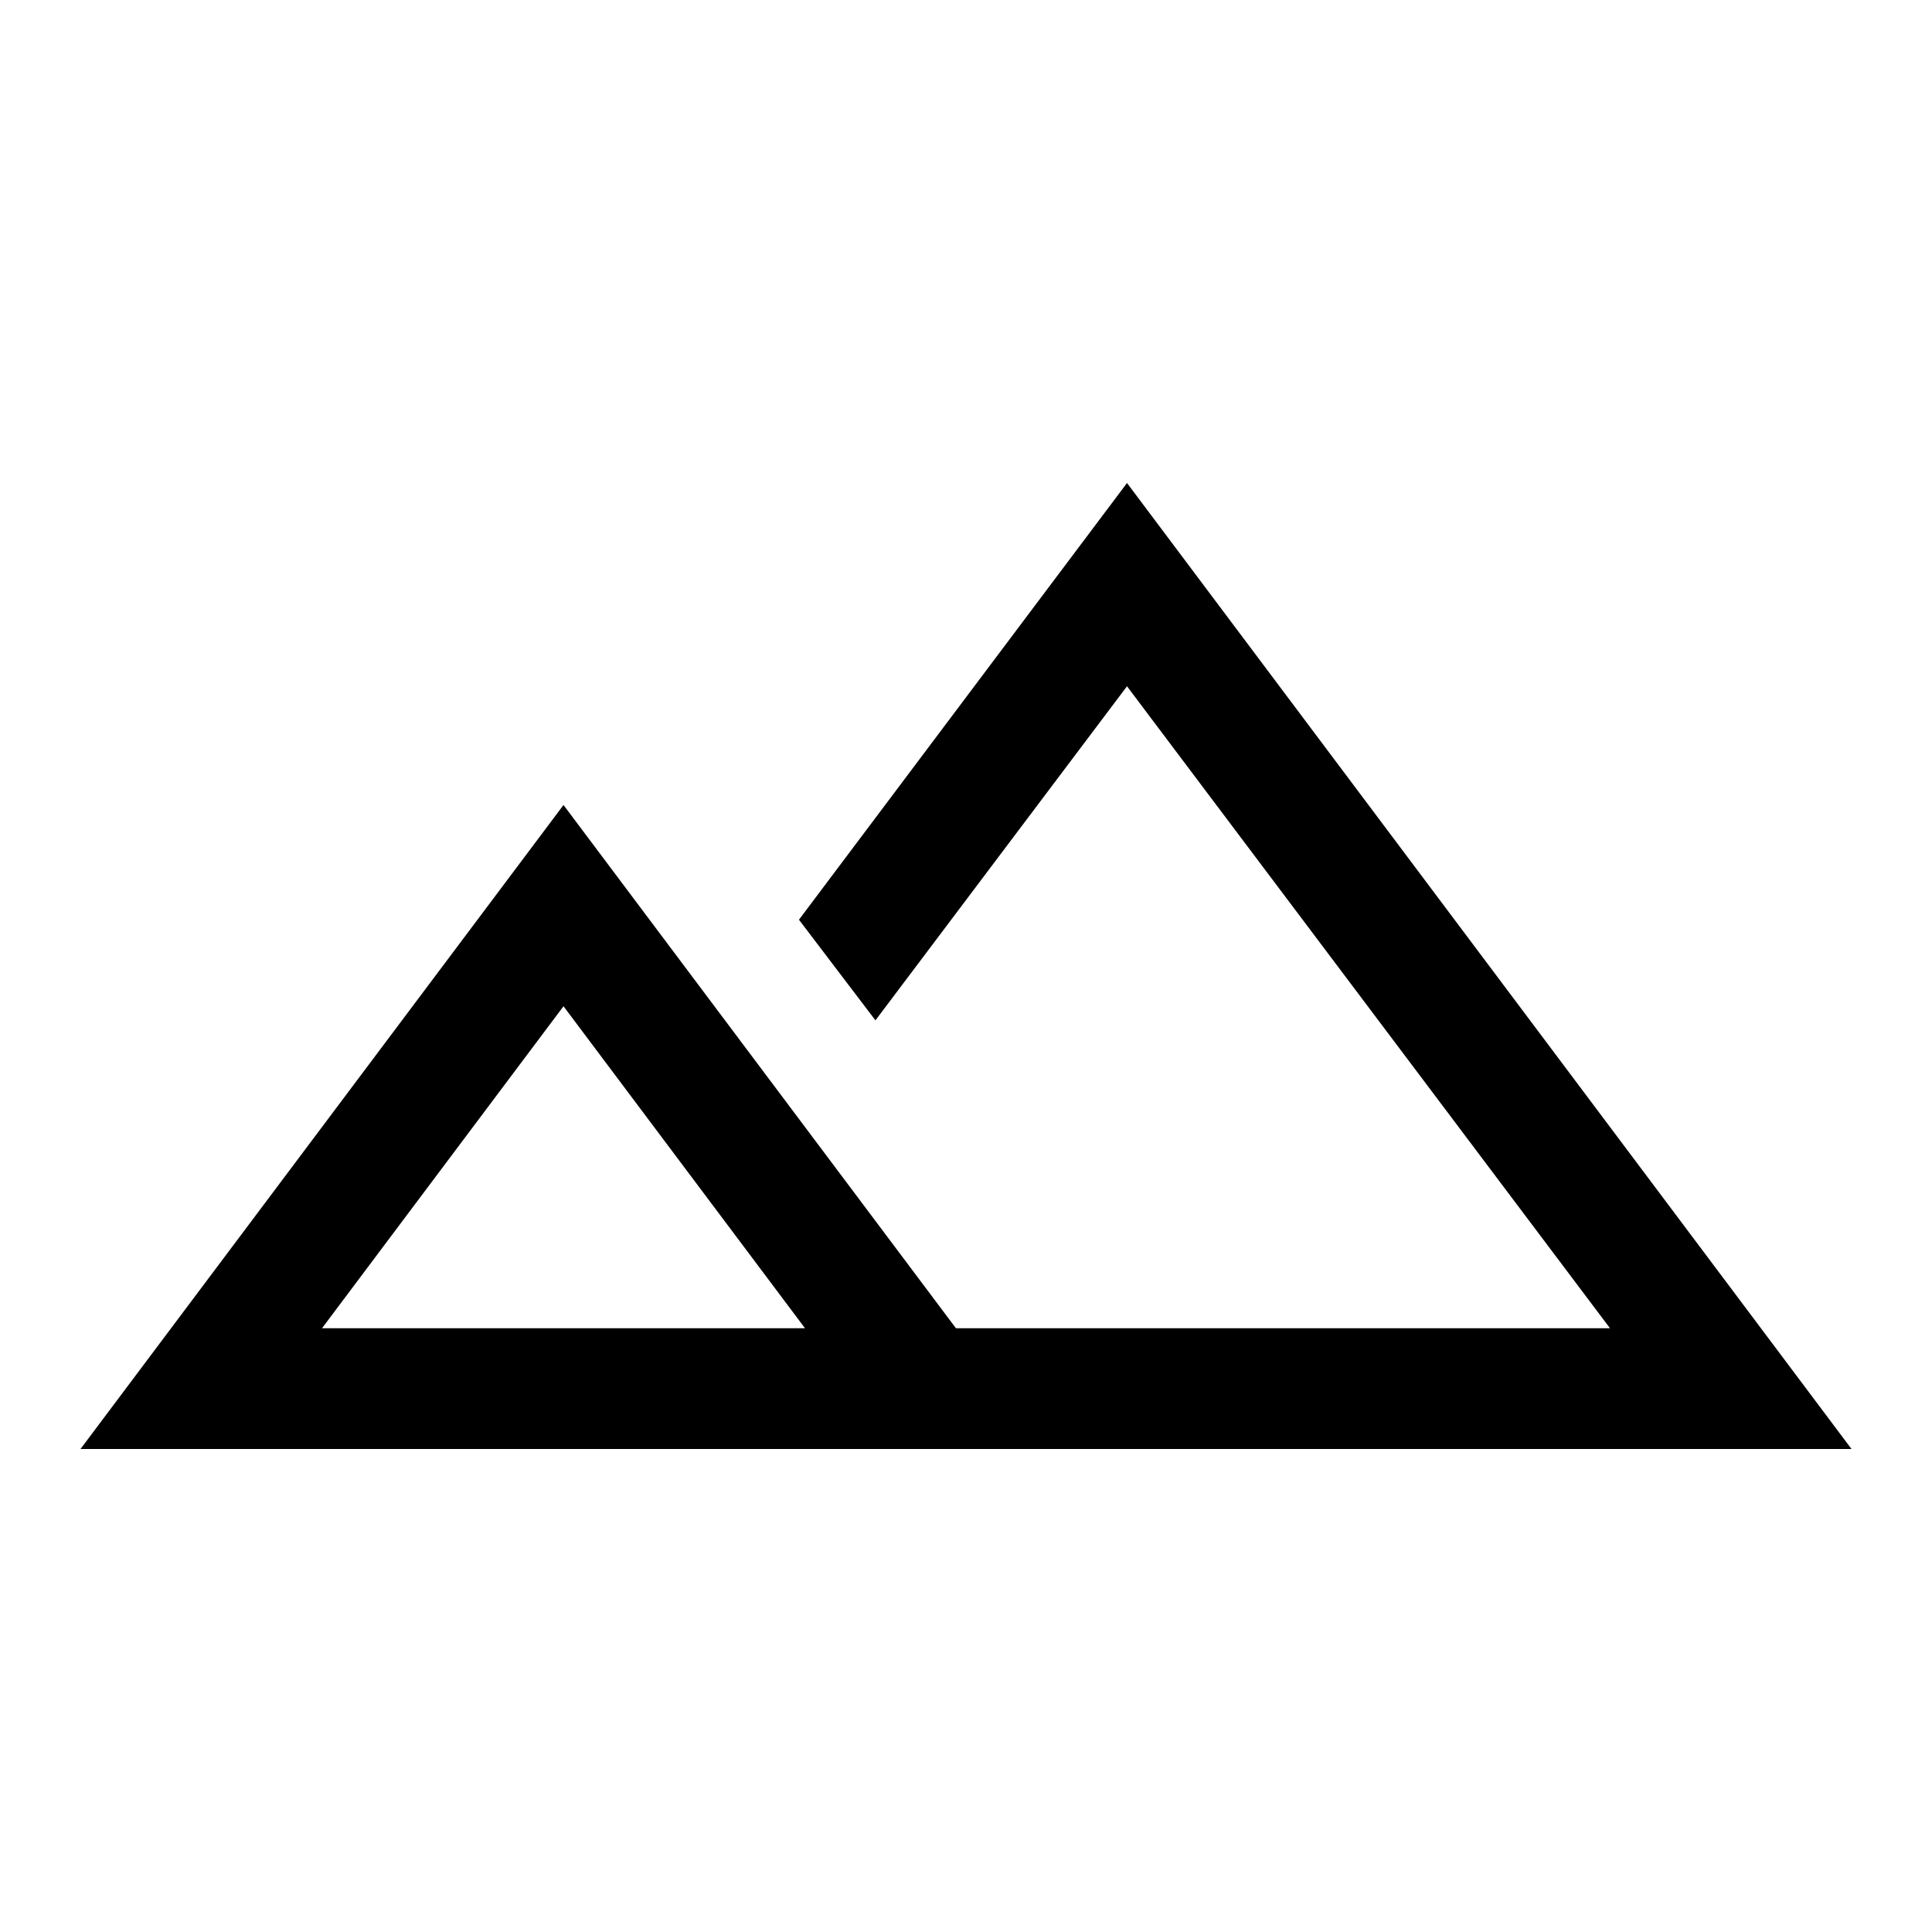
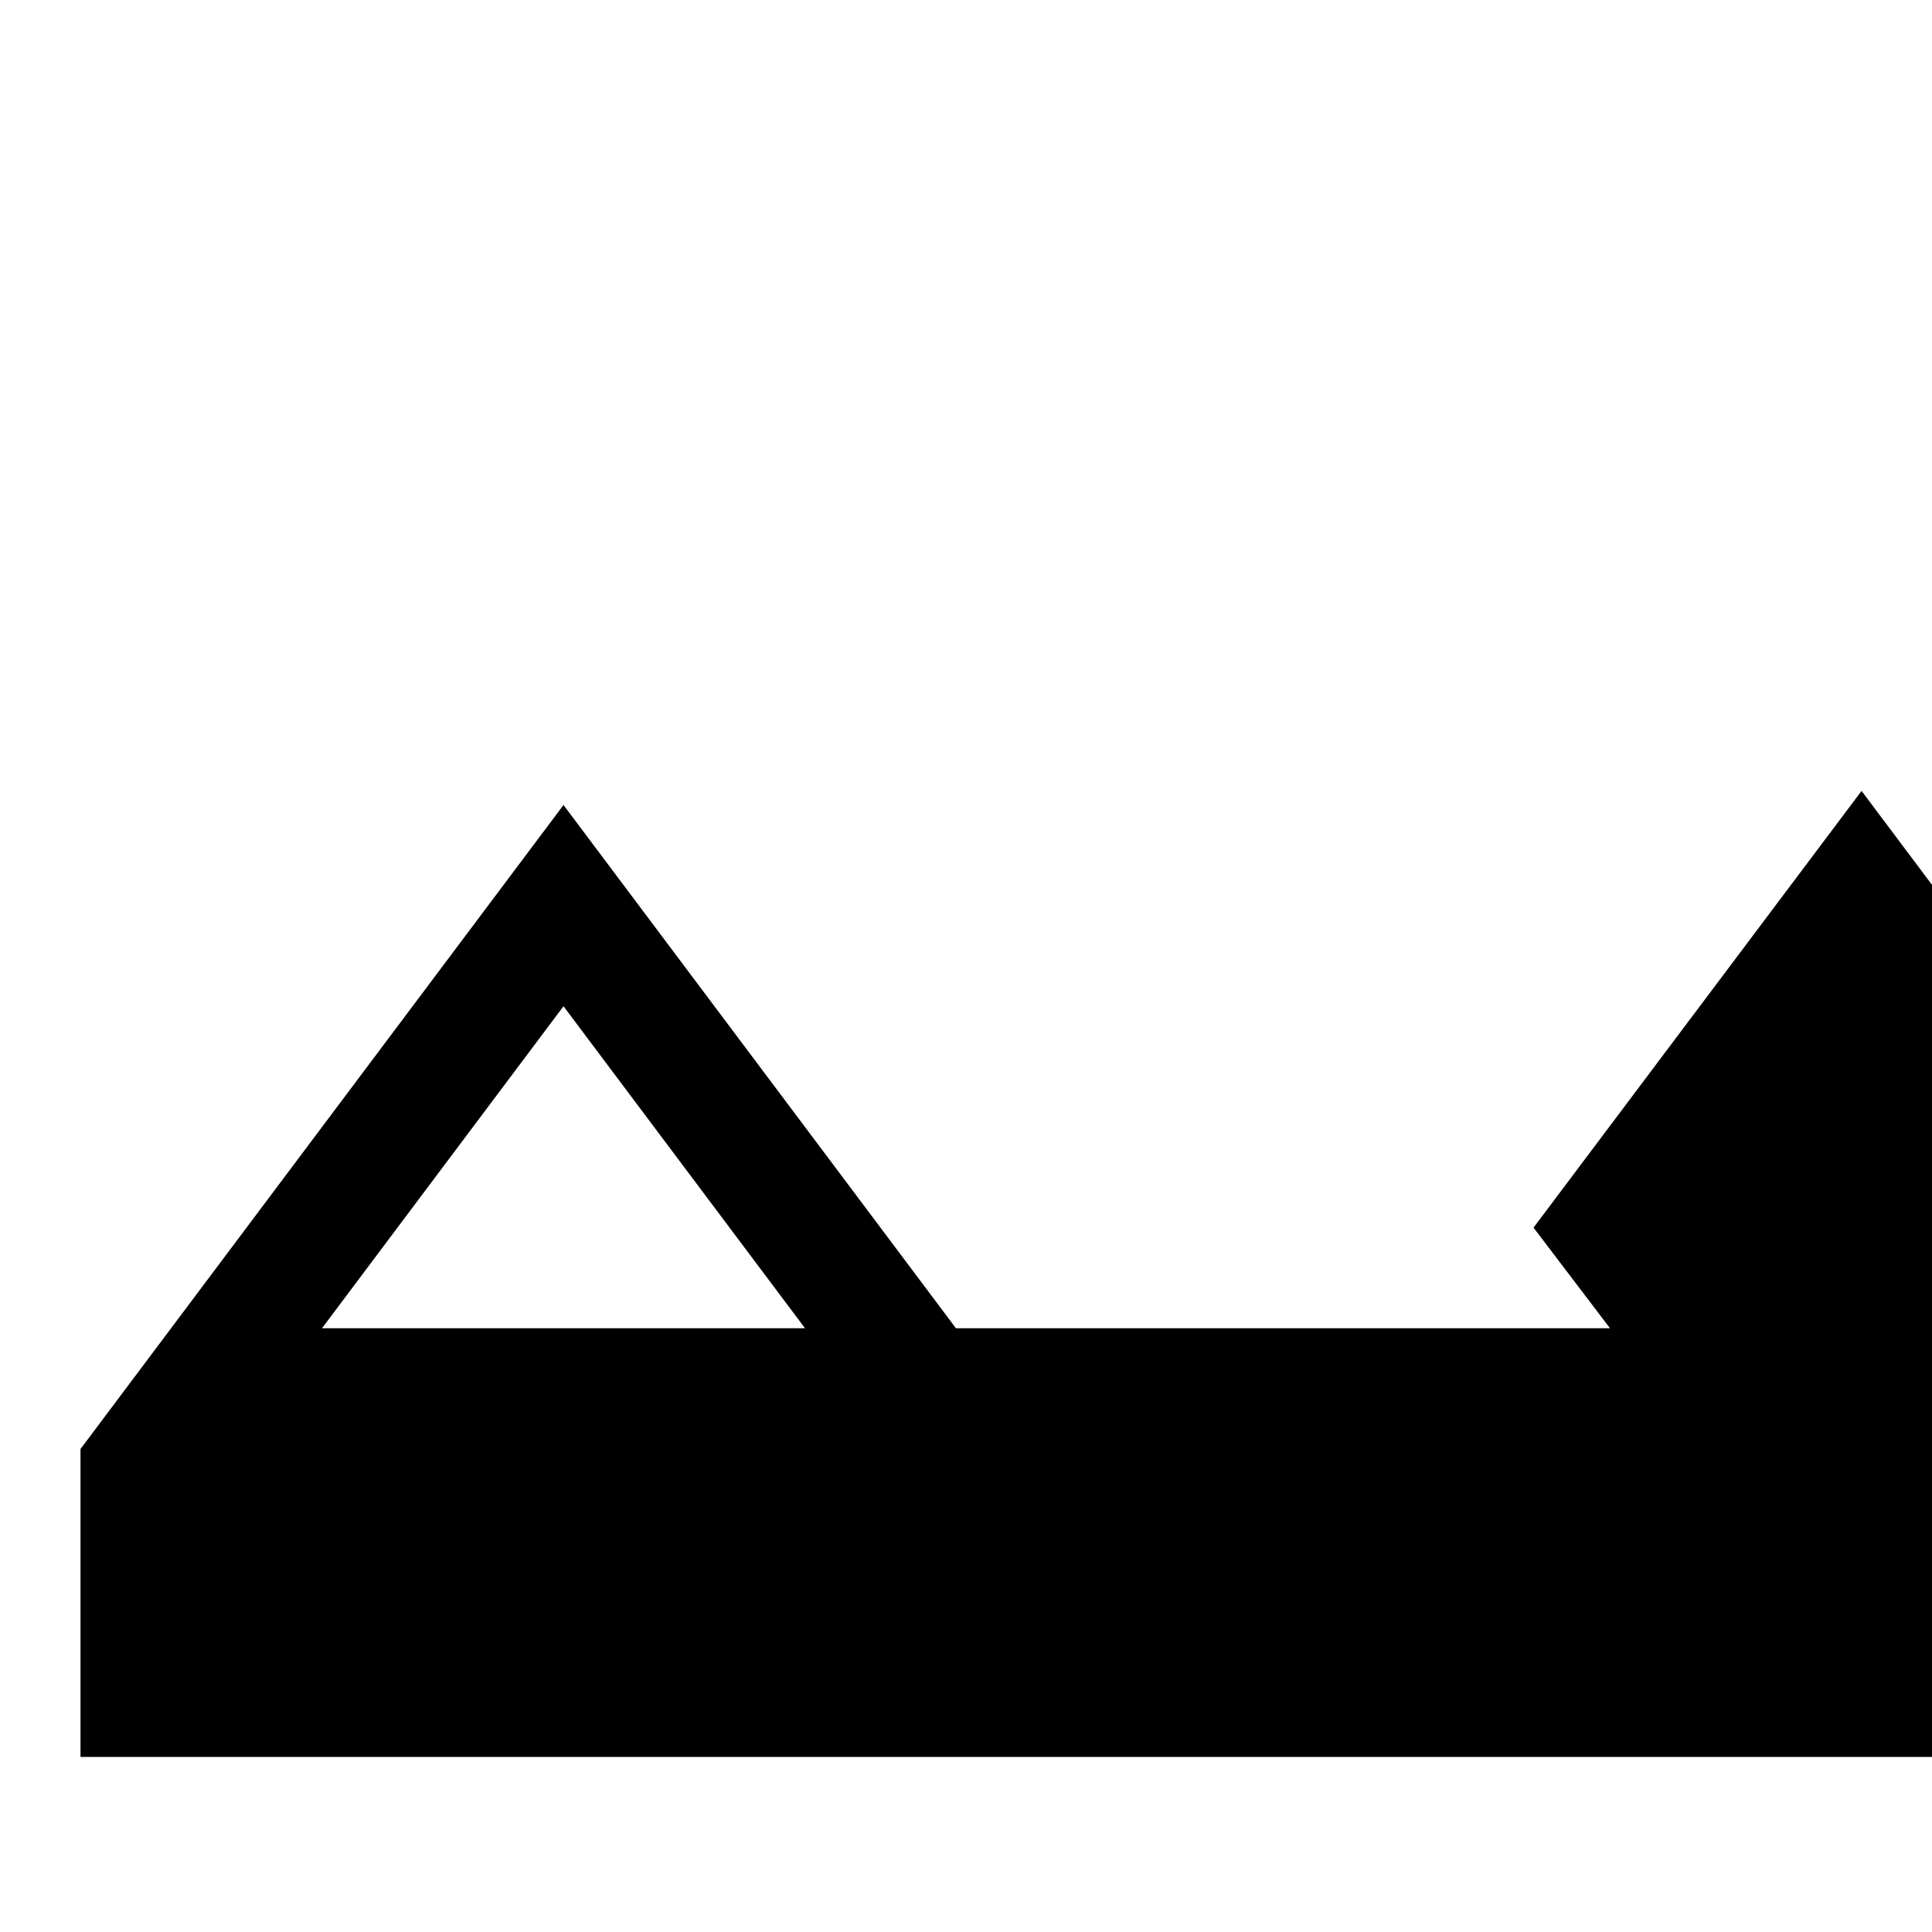
<svg xmlns="http://www.w3.org/2000/svg" height="48" viewBox="0 96 960 960" width="48">
-   <path d="m40 816 240-320 195 260h325L560 437 435 603l-38-50 163-217 360 480H40Zm510-60Zm-390 0h240L280 596 160 756Zm0 0h240-240Z" />
+   <path d="m40 816 240-320 195 260h325l-38-50 163-217 360 480H40Zm510-60Zm-390 0h240L280 596 160 756Zm0 0h240-240Z" />
</svg>